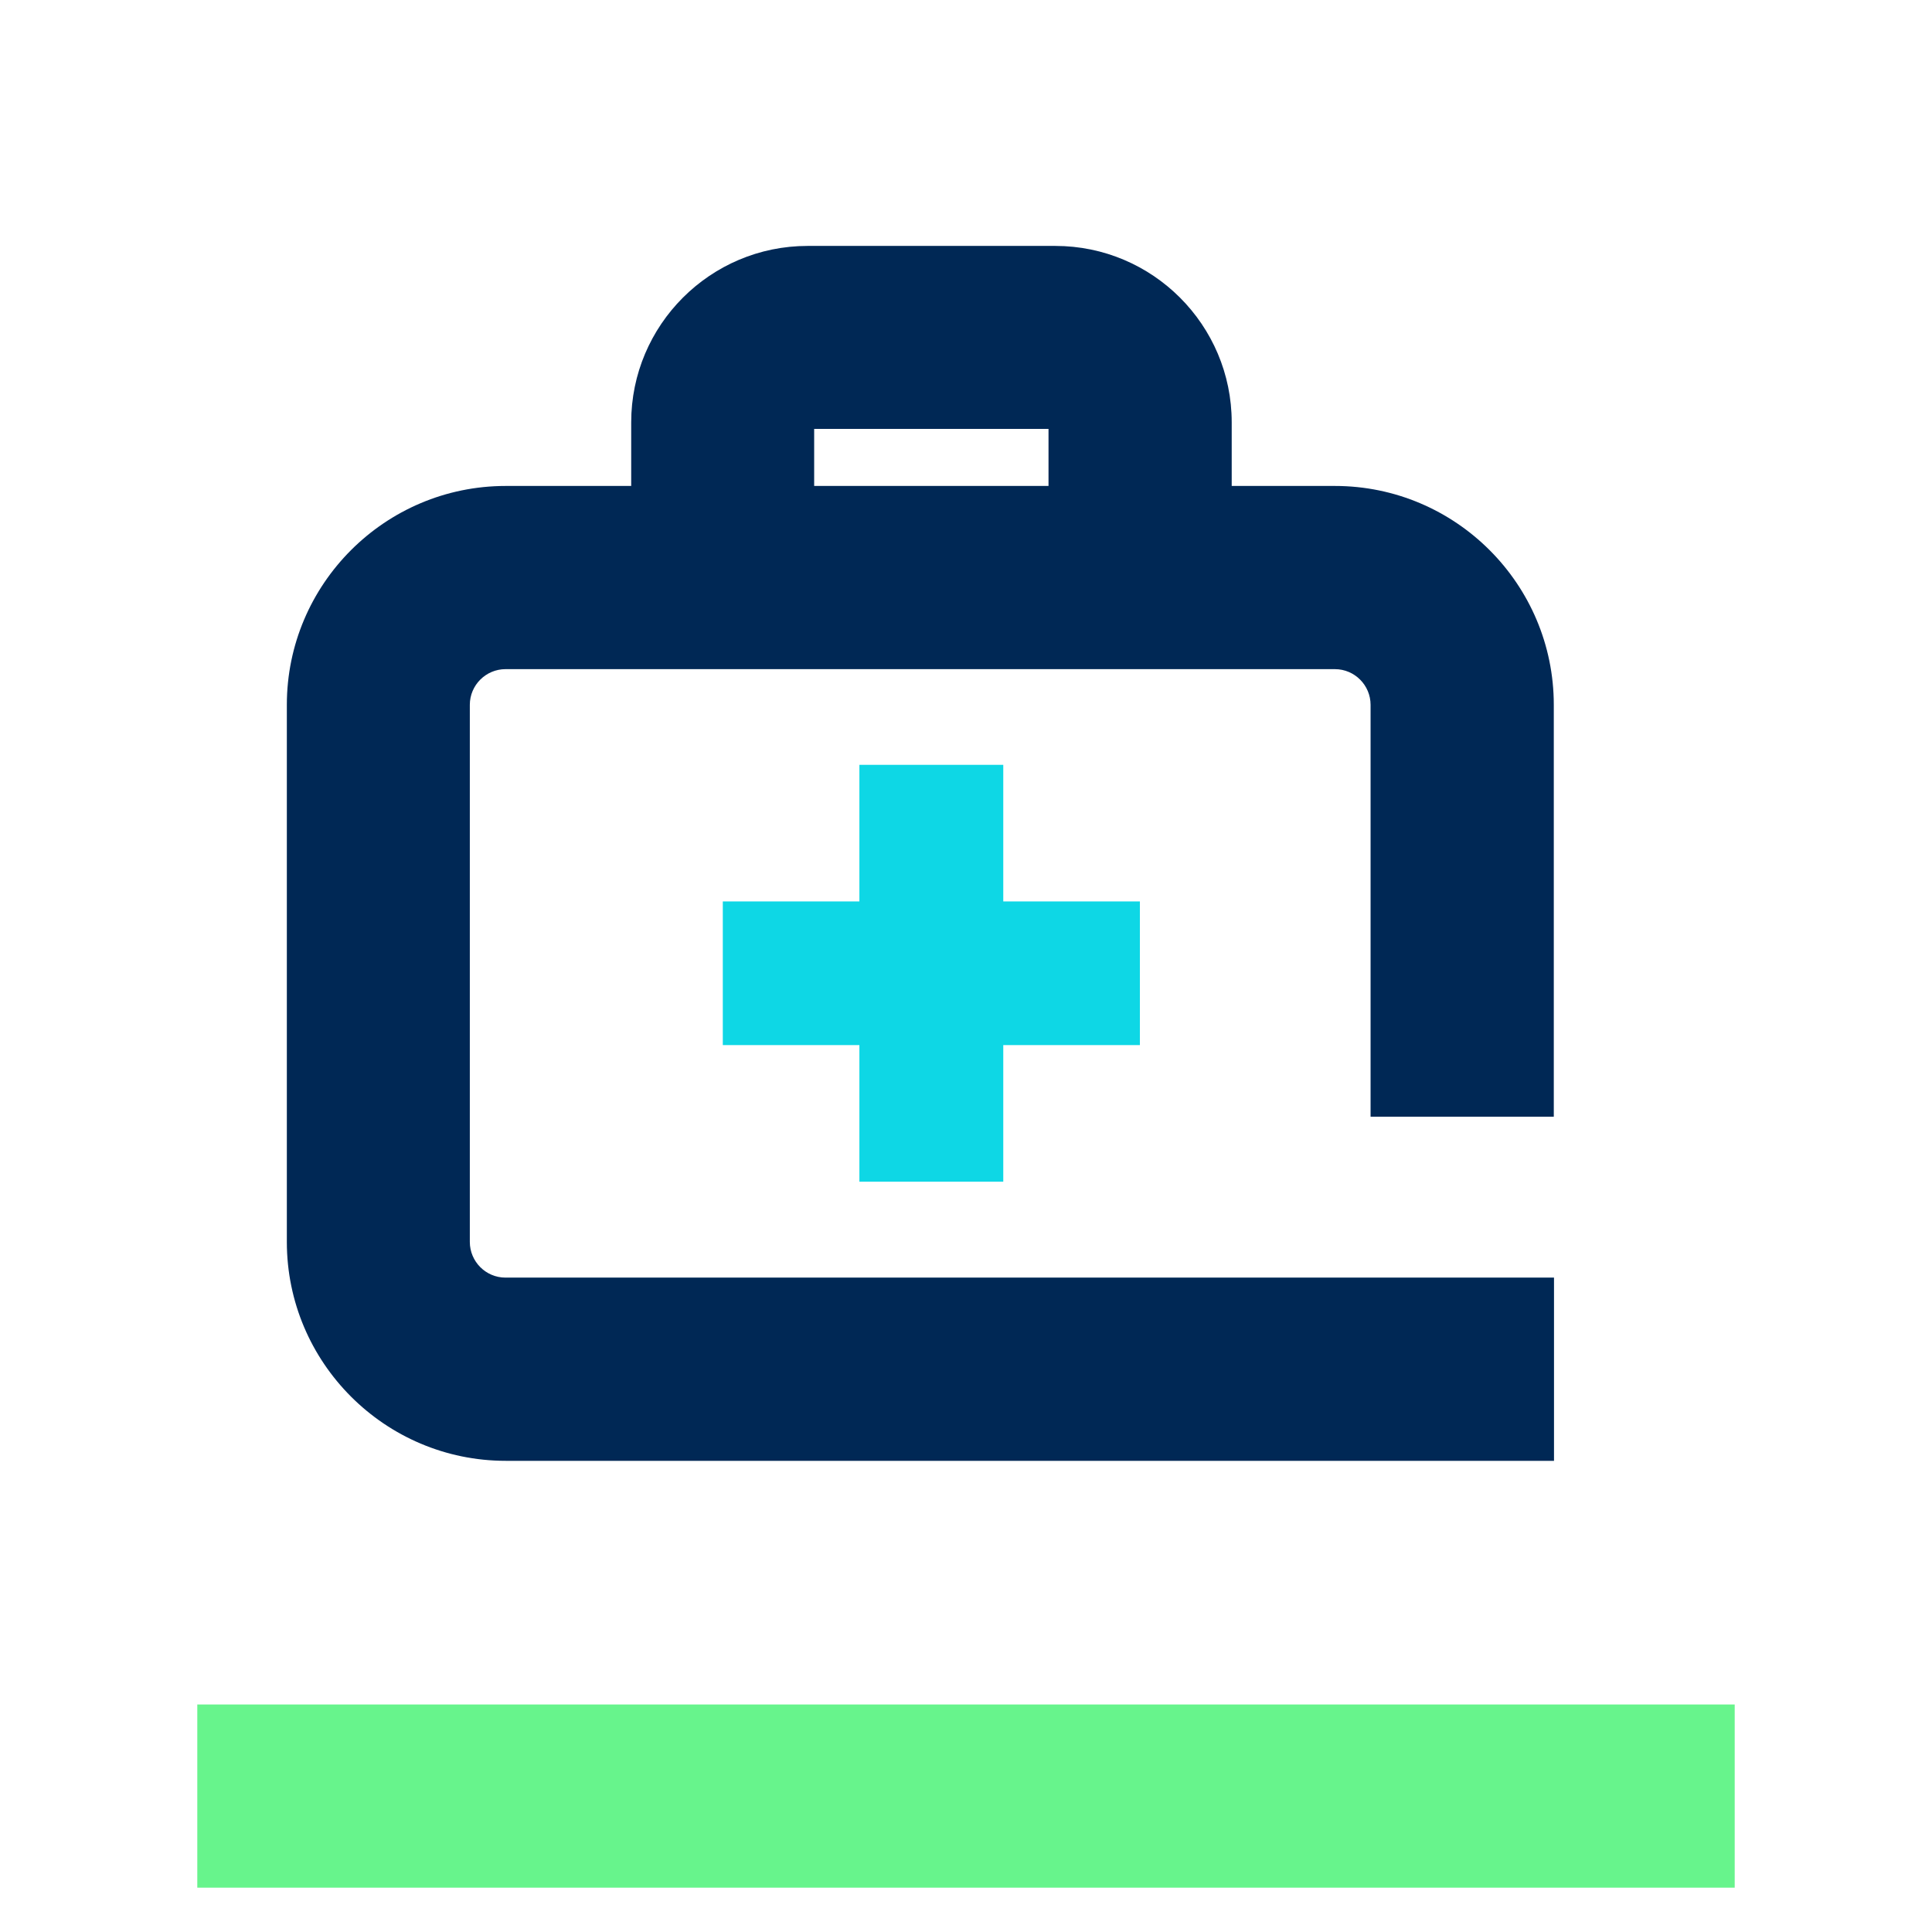
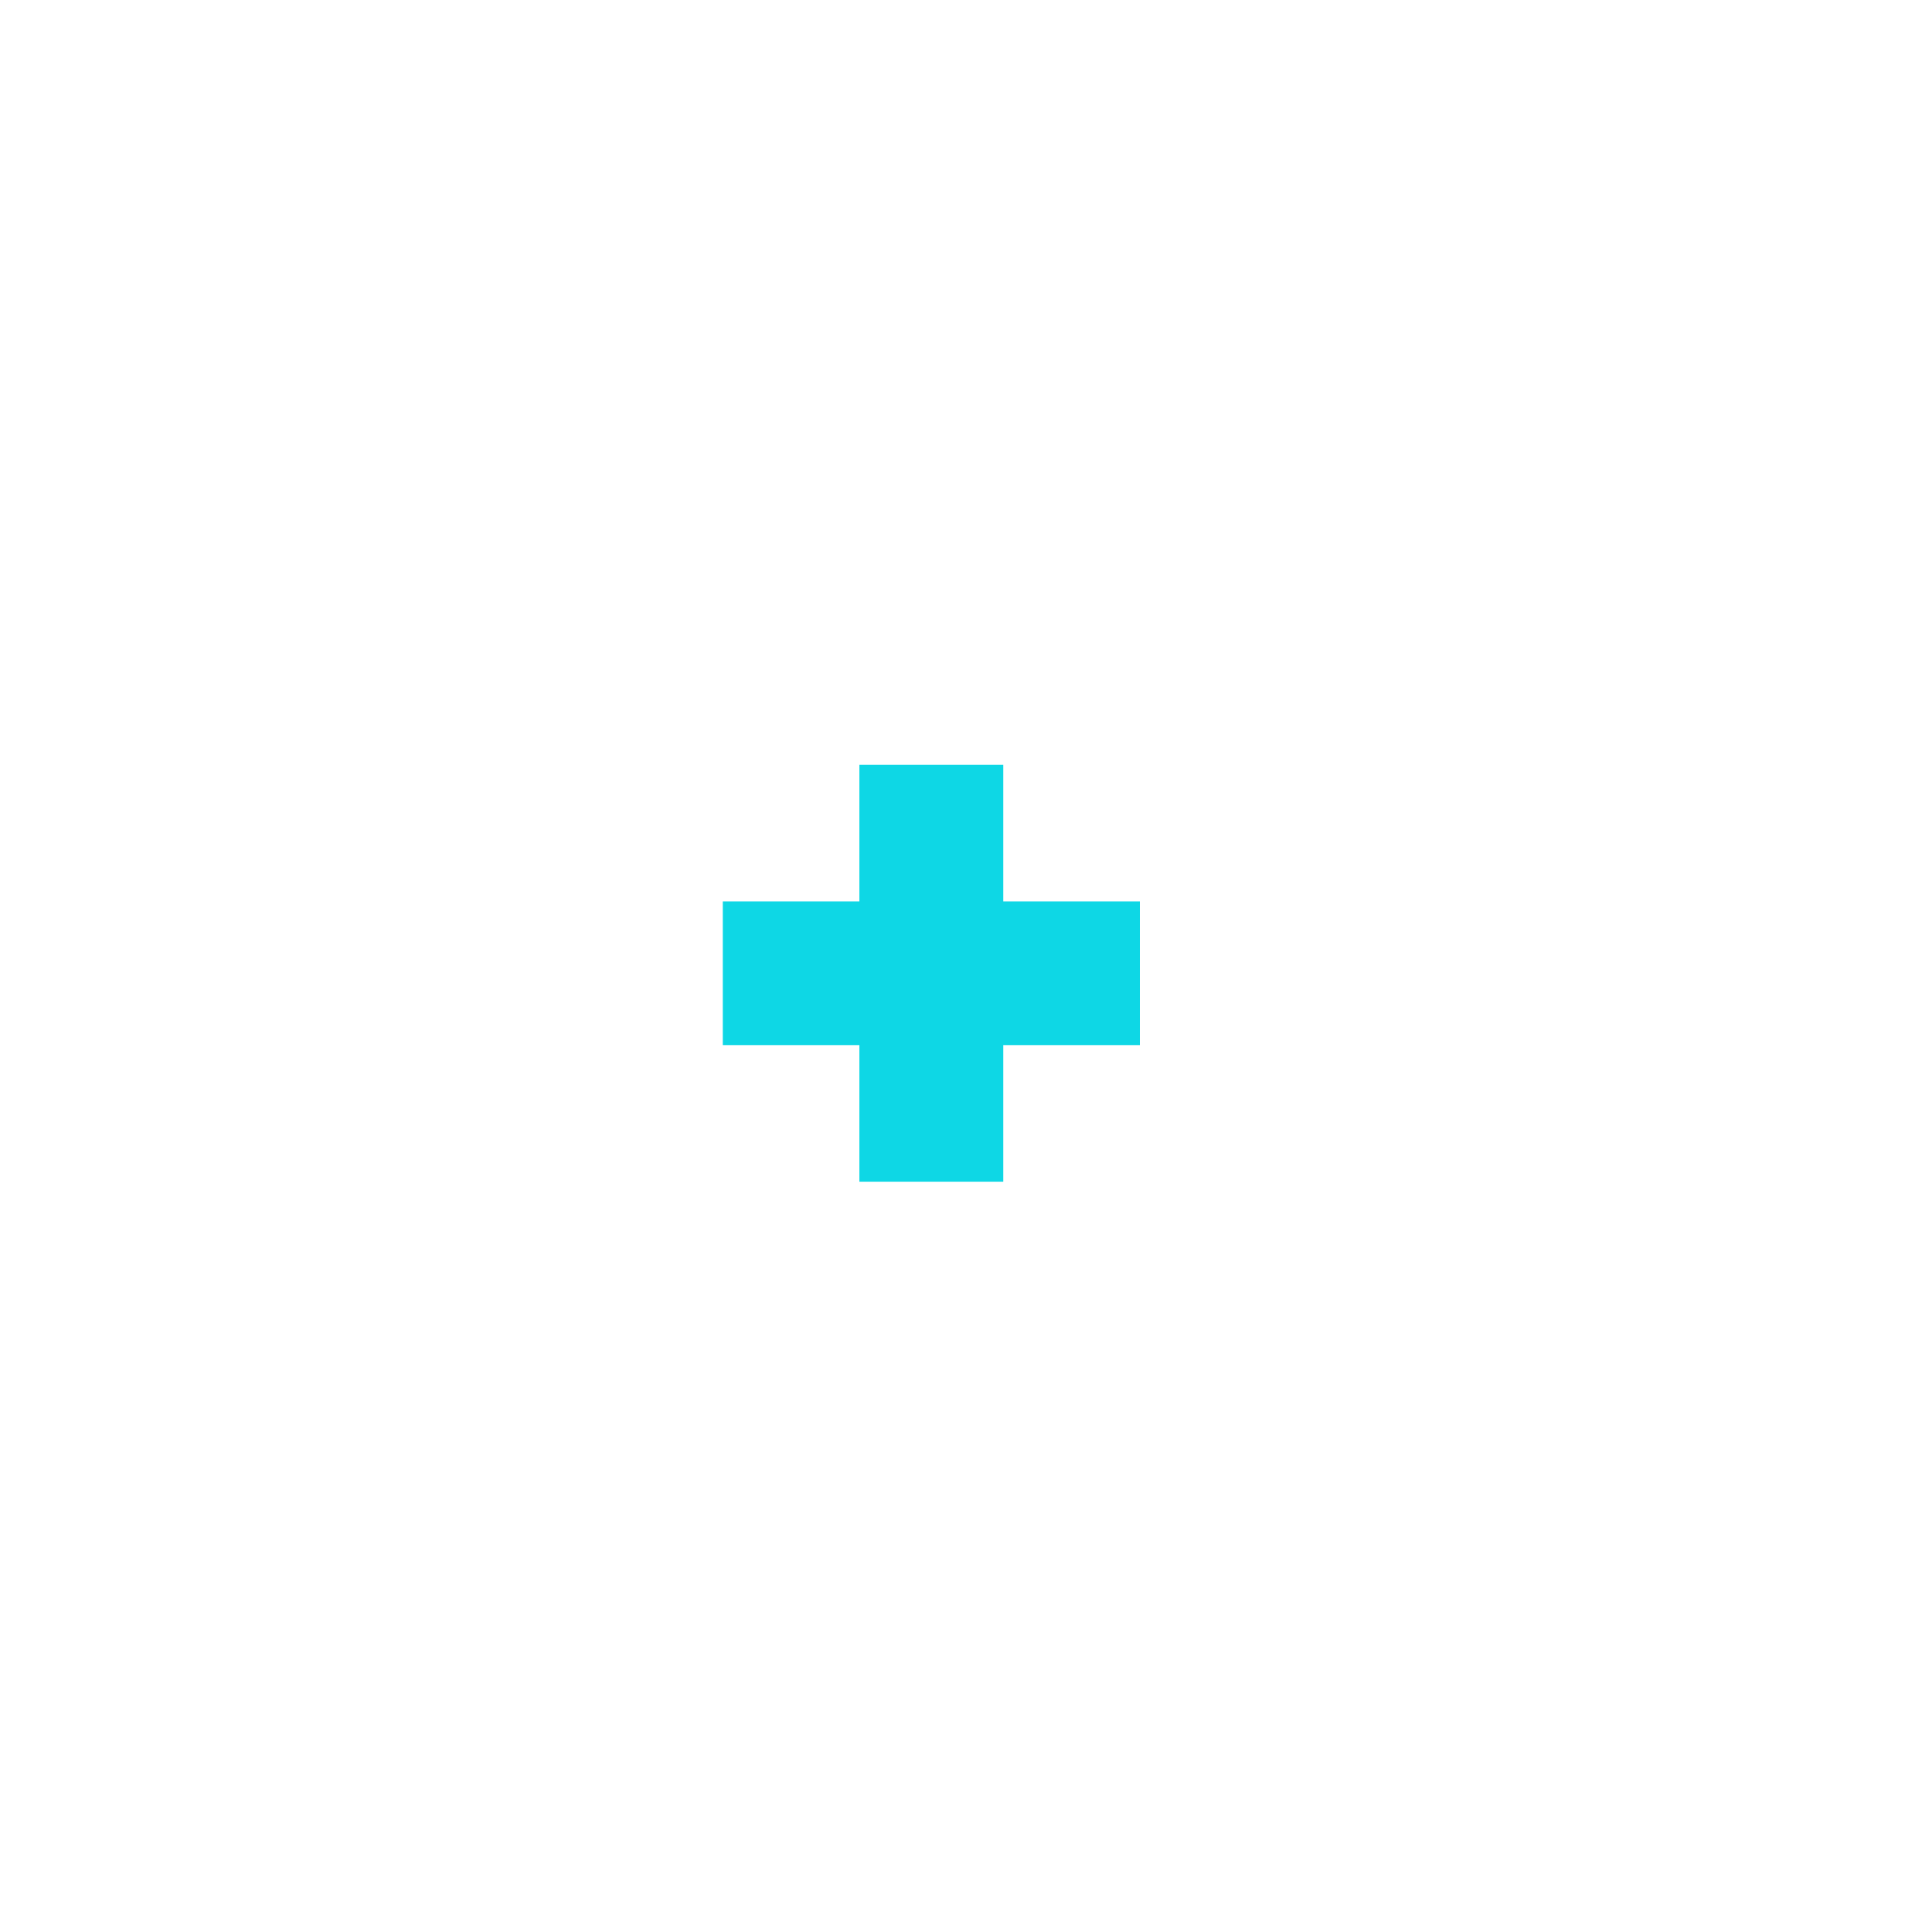
<svg xmlns="http://www.w3.org/2000/svg" width="100" height="100" viewBox="0 0 100 100" fill="none">
  <g id="Treatment">
    <path id="Vector" d="M51.929 46.658V39.588H44.482V46.658H37.412V54.094H44.482V61.164H51.929V54.094H59V46.658H51.929Z" fill="#0ED7E5" />
-     <path id="Vector_2" d="M89.788 88.224H10.212V97.706H89.788V88.224Z" fill="#67F48C" />
-     <path id="Vector_3" d="M26.165 66.129C25.141 66.129 24.318 65.294 24.318 64.282V36.482C24.318 35.459 25.153 34.635 26.165 34.635H69.094C70.118 34.635 70.941 35.471 70.941 36.482V57.8H80.424V36.482C80.424 30.235 75.341 25.153 69.094 25.153H63.753V21.859C63.753 16.824 59.659 12.729 54.624 12.729H41.8C36.765 12.729 32.671 16.824 32.671 21.859V25.153H26.177C19.93 25.153 14.847 30.235 14.847 36.482V64.282C14.847 70.529 19.93 75.612 26.177 75.612H80.435V66.129H26.165ZM42.141 22.2H54.271V25.153H42.141V22.2Z" fill="#002855" />
  </g>
</svg>